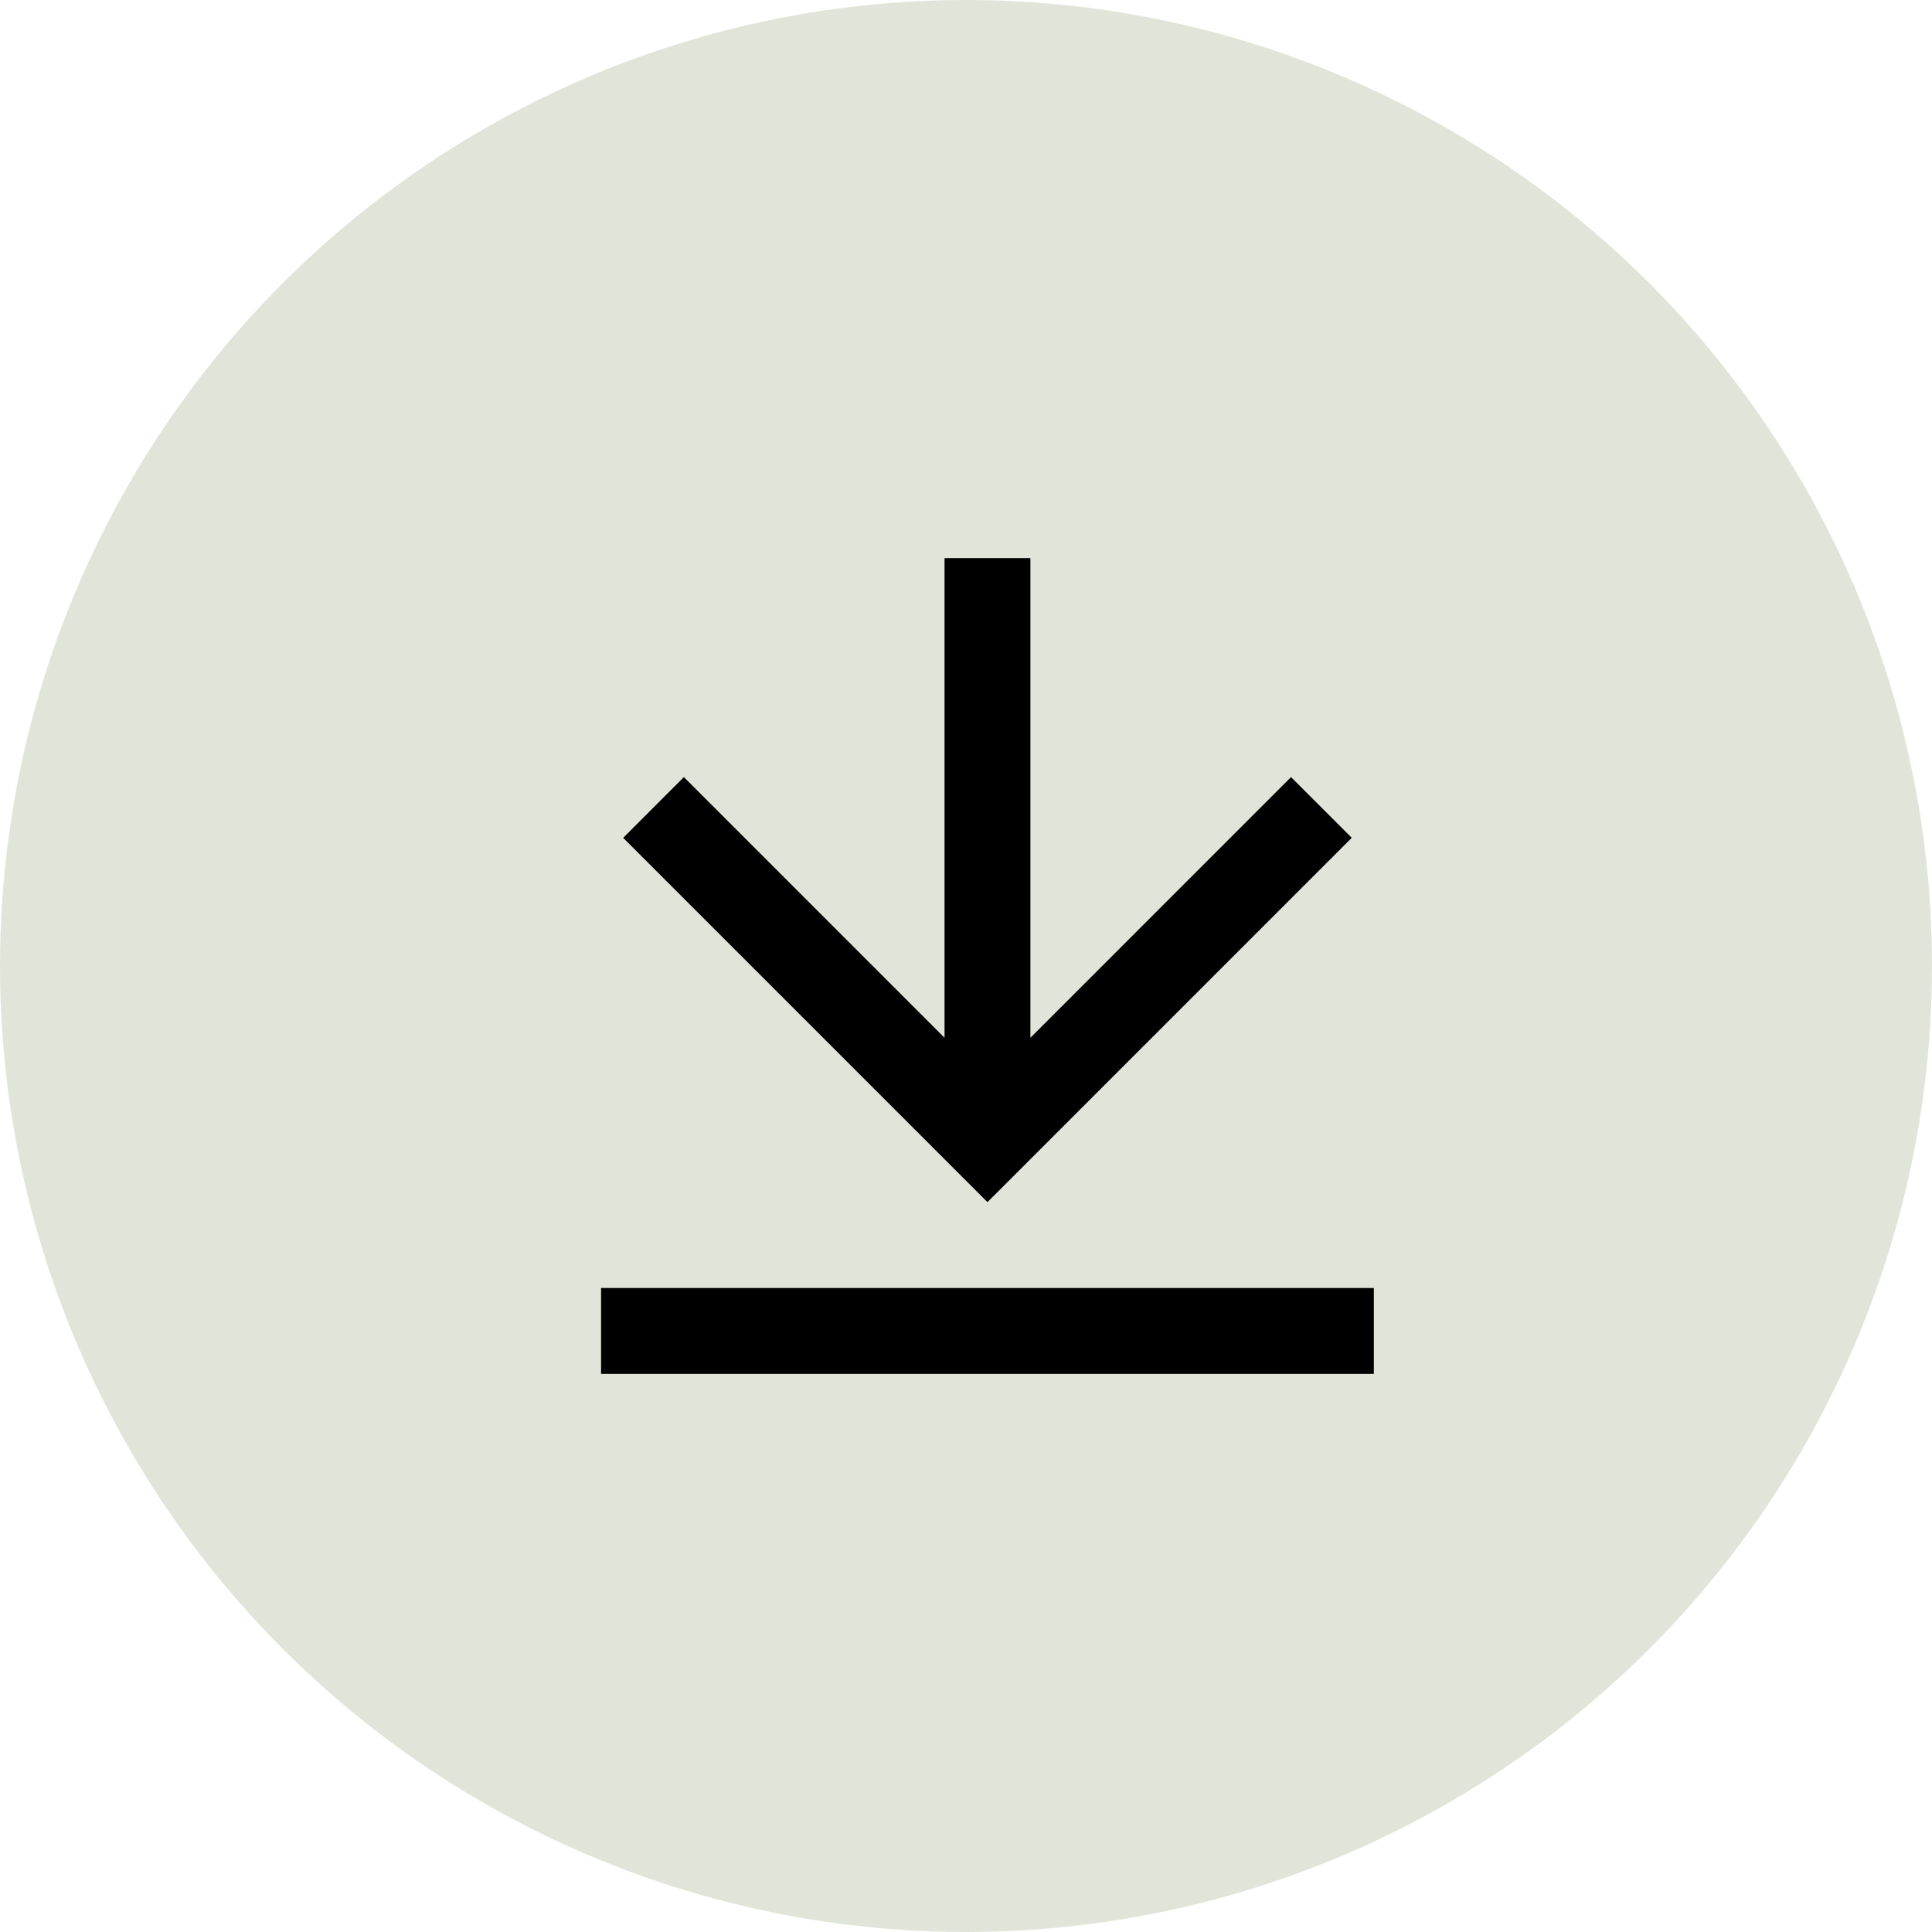
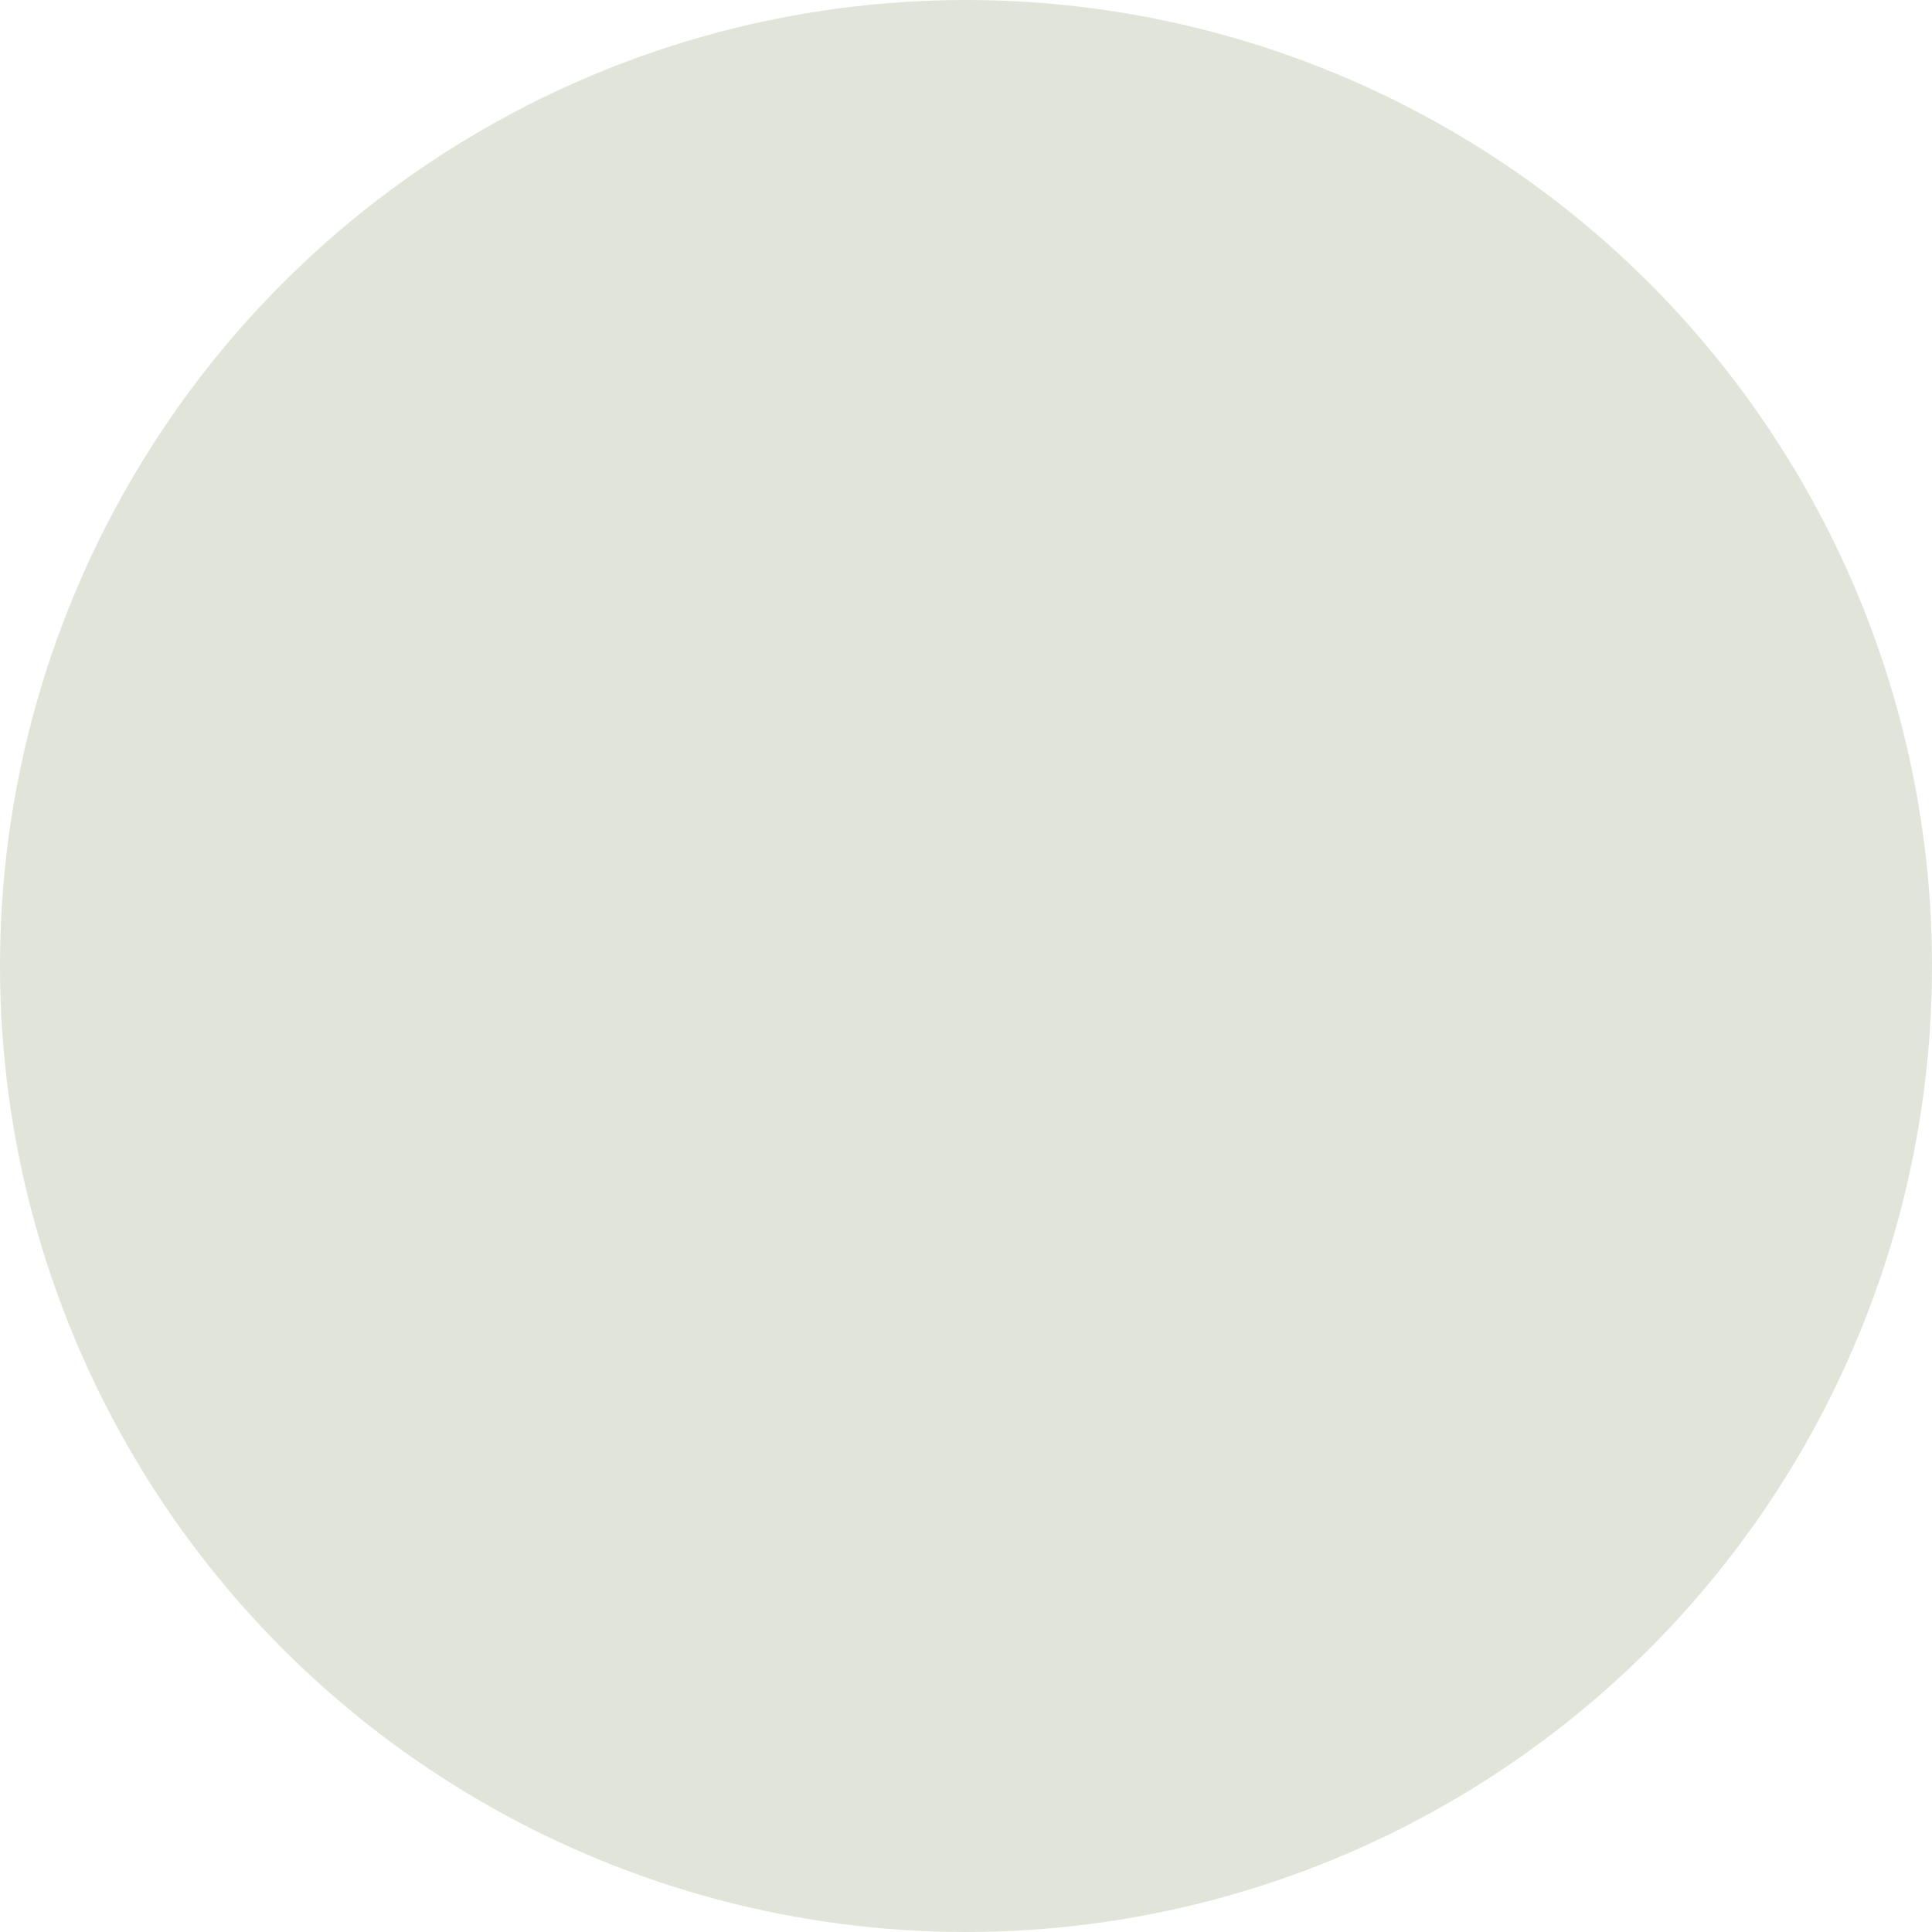
<svg xmlns="http://www.w3.org/2000/svg" width="45" height="45" viewBox="0 0 45 45">
  <g id="Grupo_2348" data-name="Grupo 2348" transform="translate(-30)">
    <circle id="Elipse_121" data-name="Elipse 121" cx="22.5" cy="22.5" r="22.5" transform="translate(30)" fill="#697e42" opacity="0.2" />
-     <path id="Trazado_28785" data-name="Trazado 28785" d="M3,19H21v2H3Zm10-5.828L19.071,7.1l1.414,1.414L12,17,3.515,8.515,4.929,7.1,11,13.172V2h2Z" transform="translate(41 11)" />
  </g>
</svg>